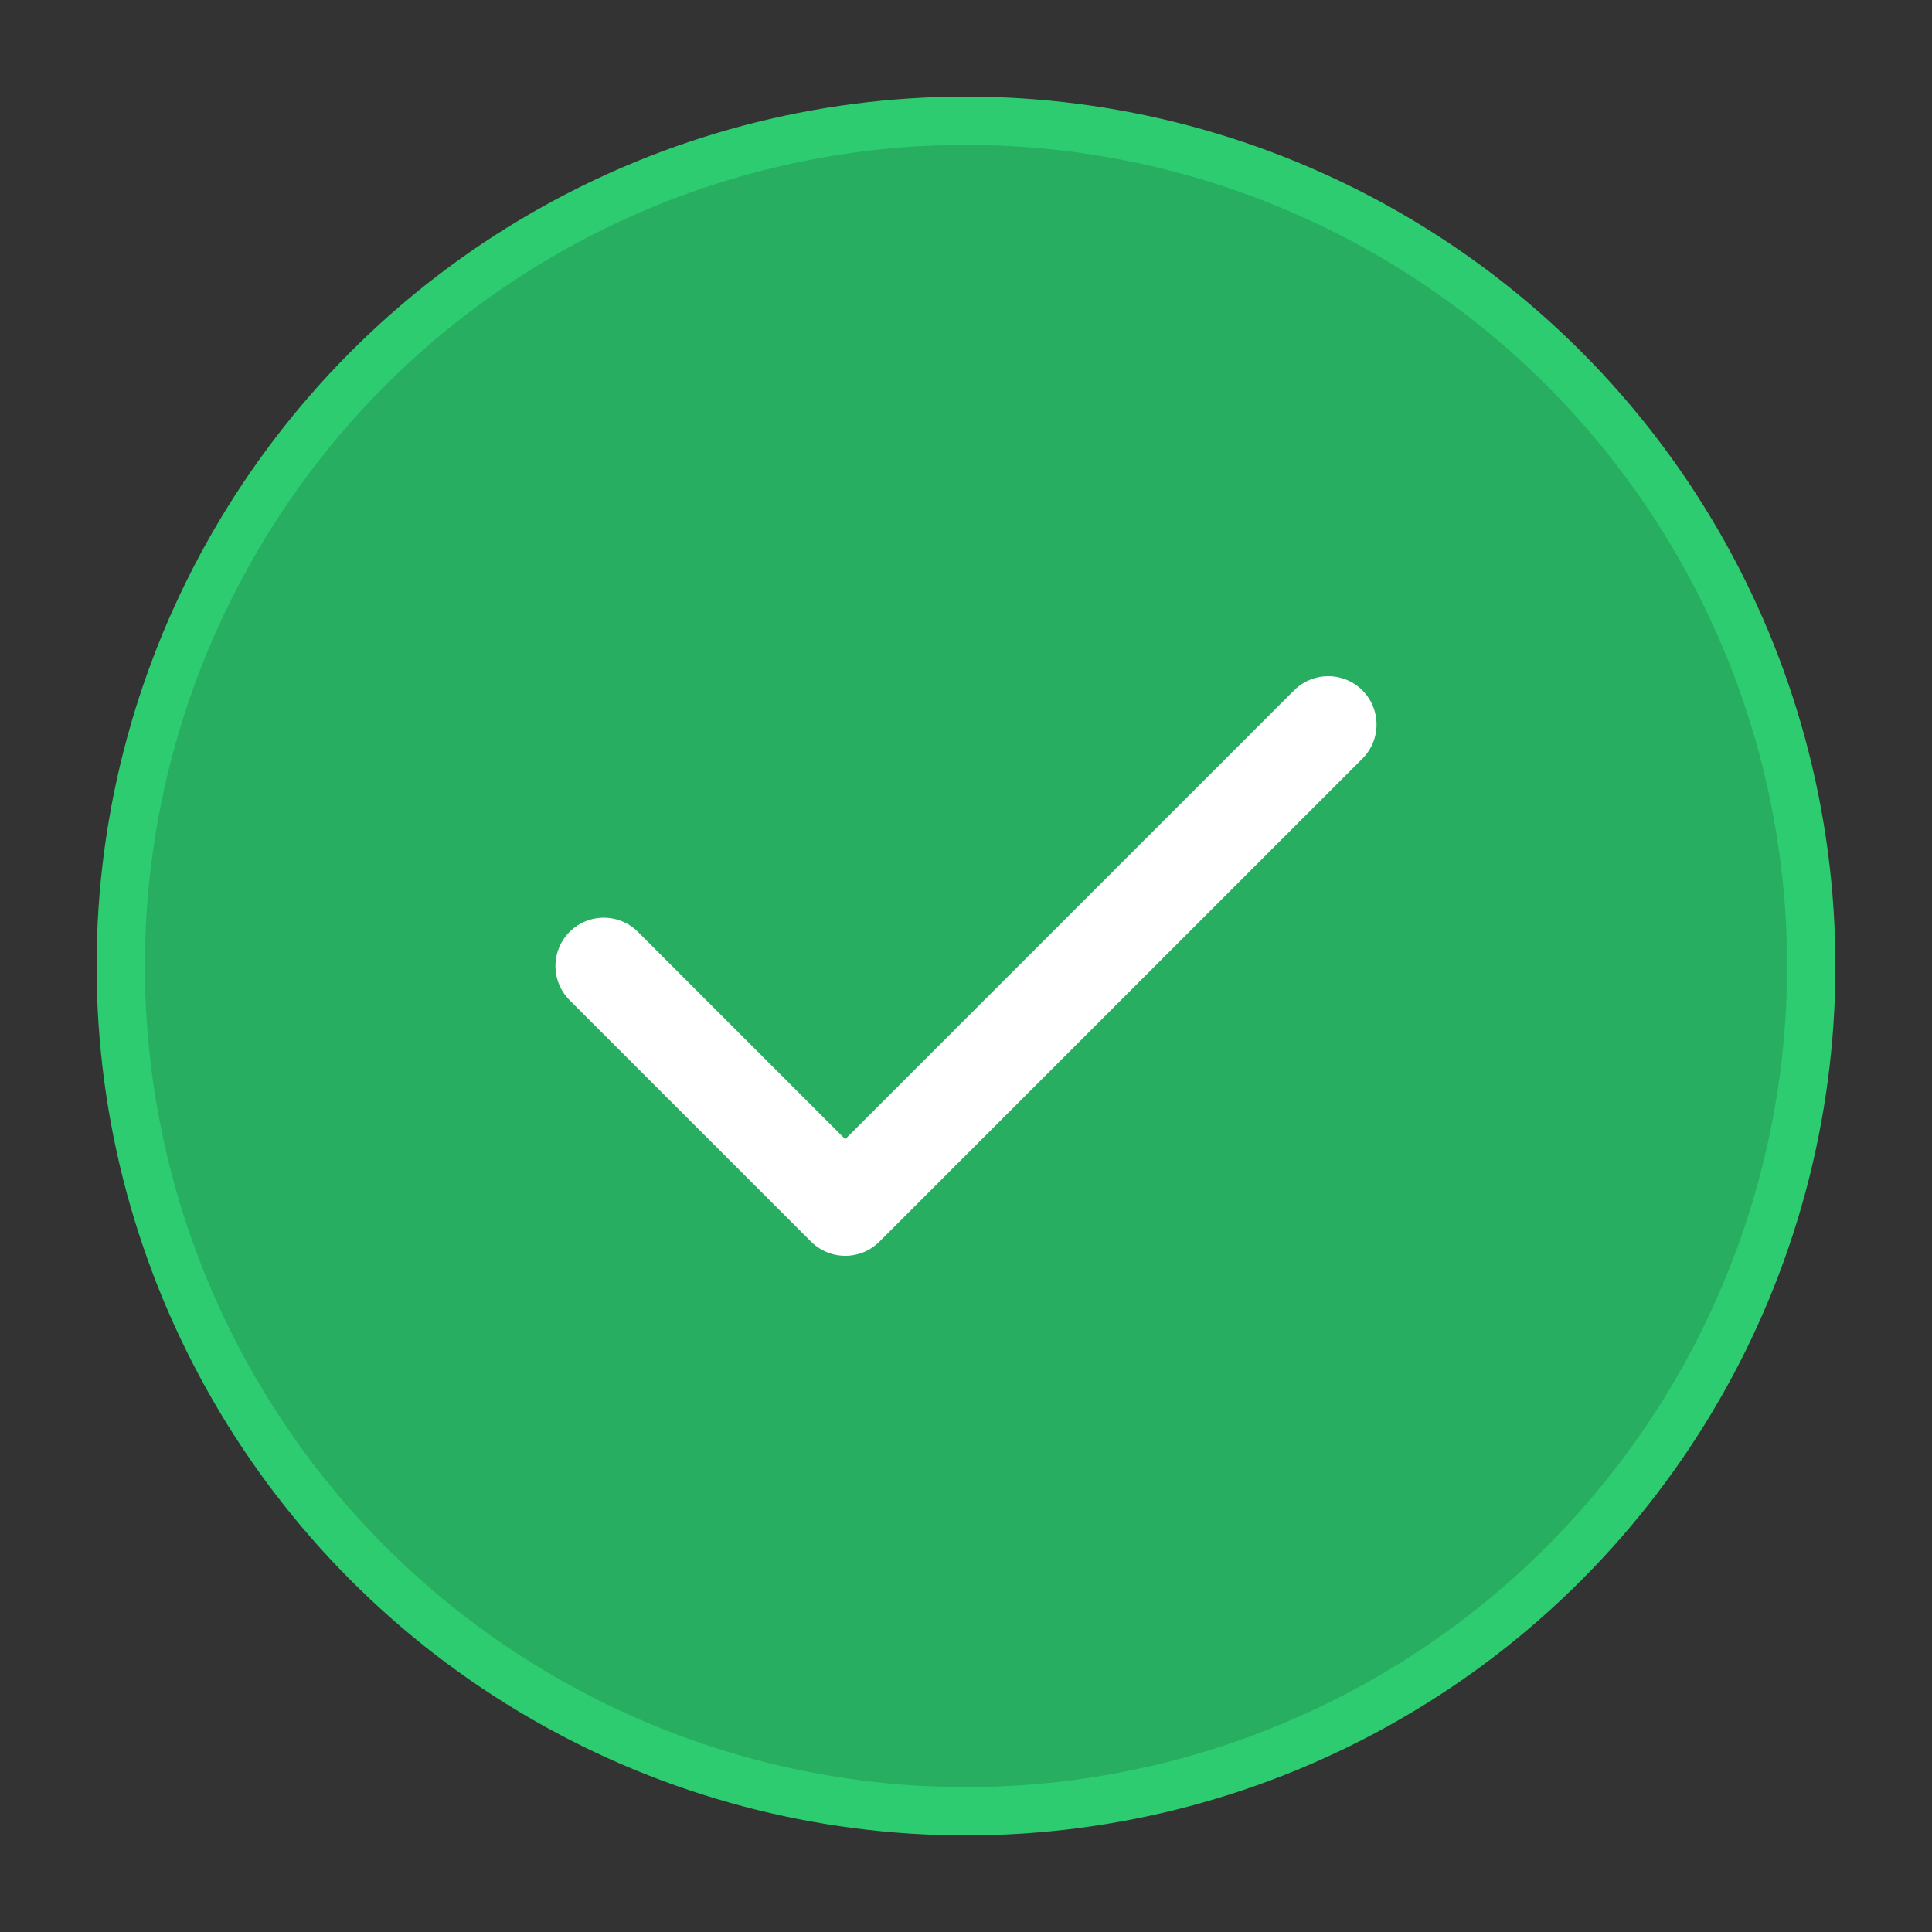
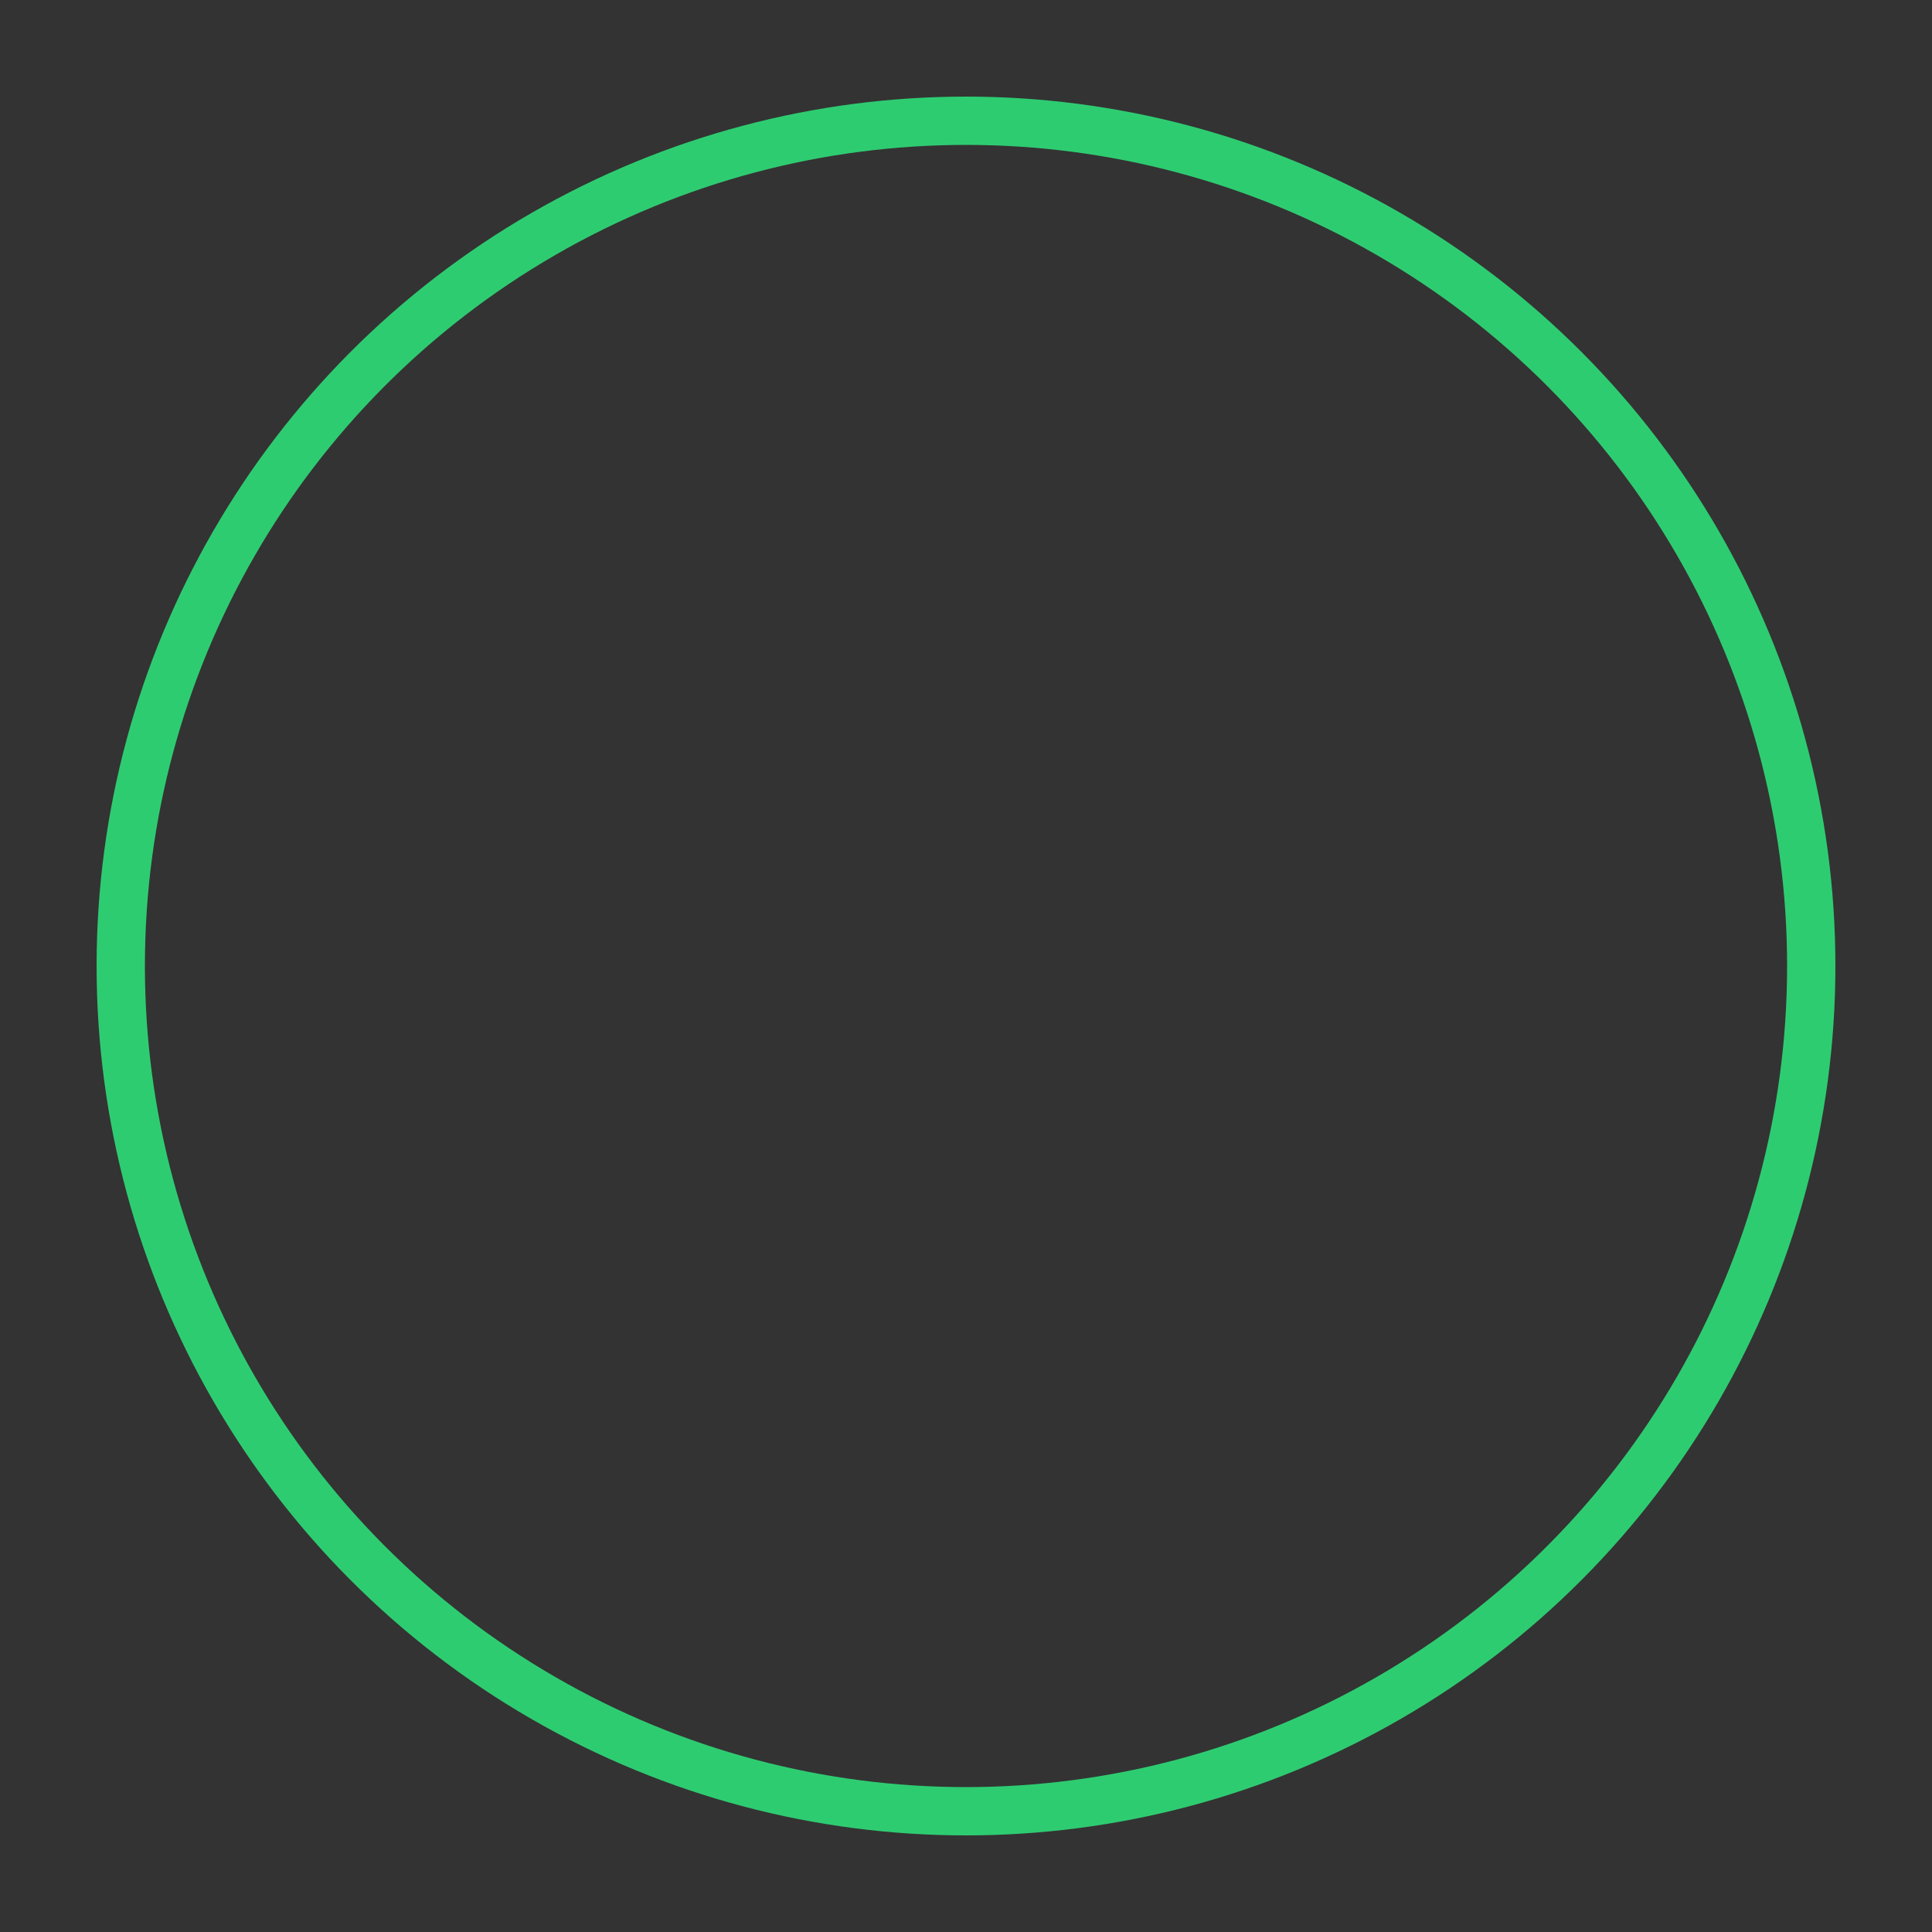
<svg xmlns="http://www.w3.org/2000/svg" width="80" height="80" viewBox="0 0 80 80" fill="none">
  <rect x="0" y="0" width="80" height="80" fill="#333333" stroke="none" />
-   <circle cx="40" cy="40" r="35" fill="#27ae60" />
-   <path d="M25 40l10 10 20-20" stroke="white" stroke-width="4" stroke-linecap="round" stroke-linejoin="round" />
  <circle cx="40" cy="40" r="35" stroke="#2ecc71" stroke-width="2" fill="none" />
</svg>